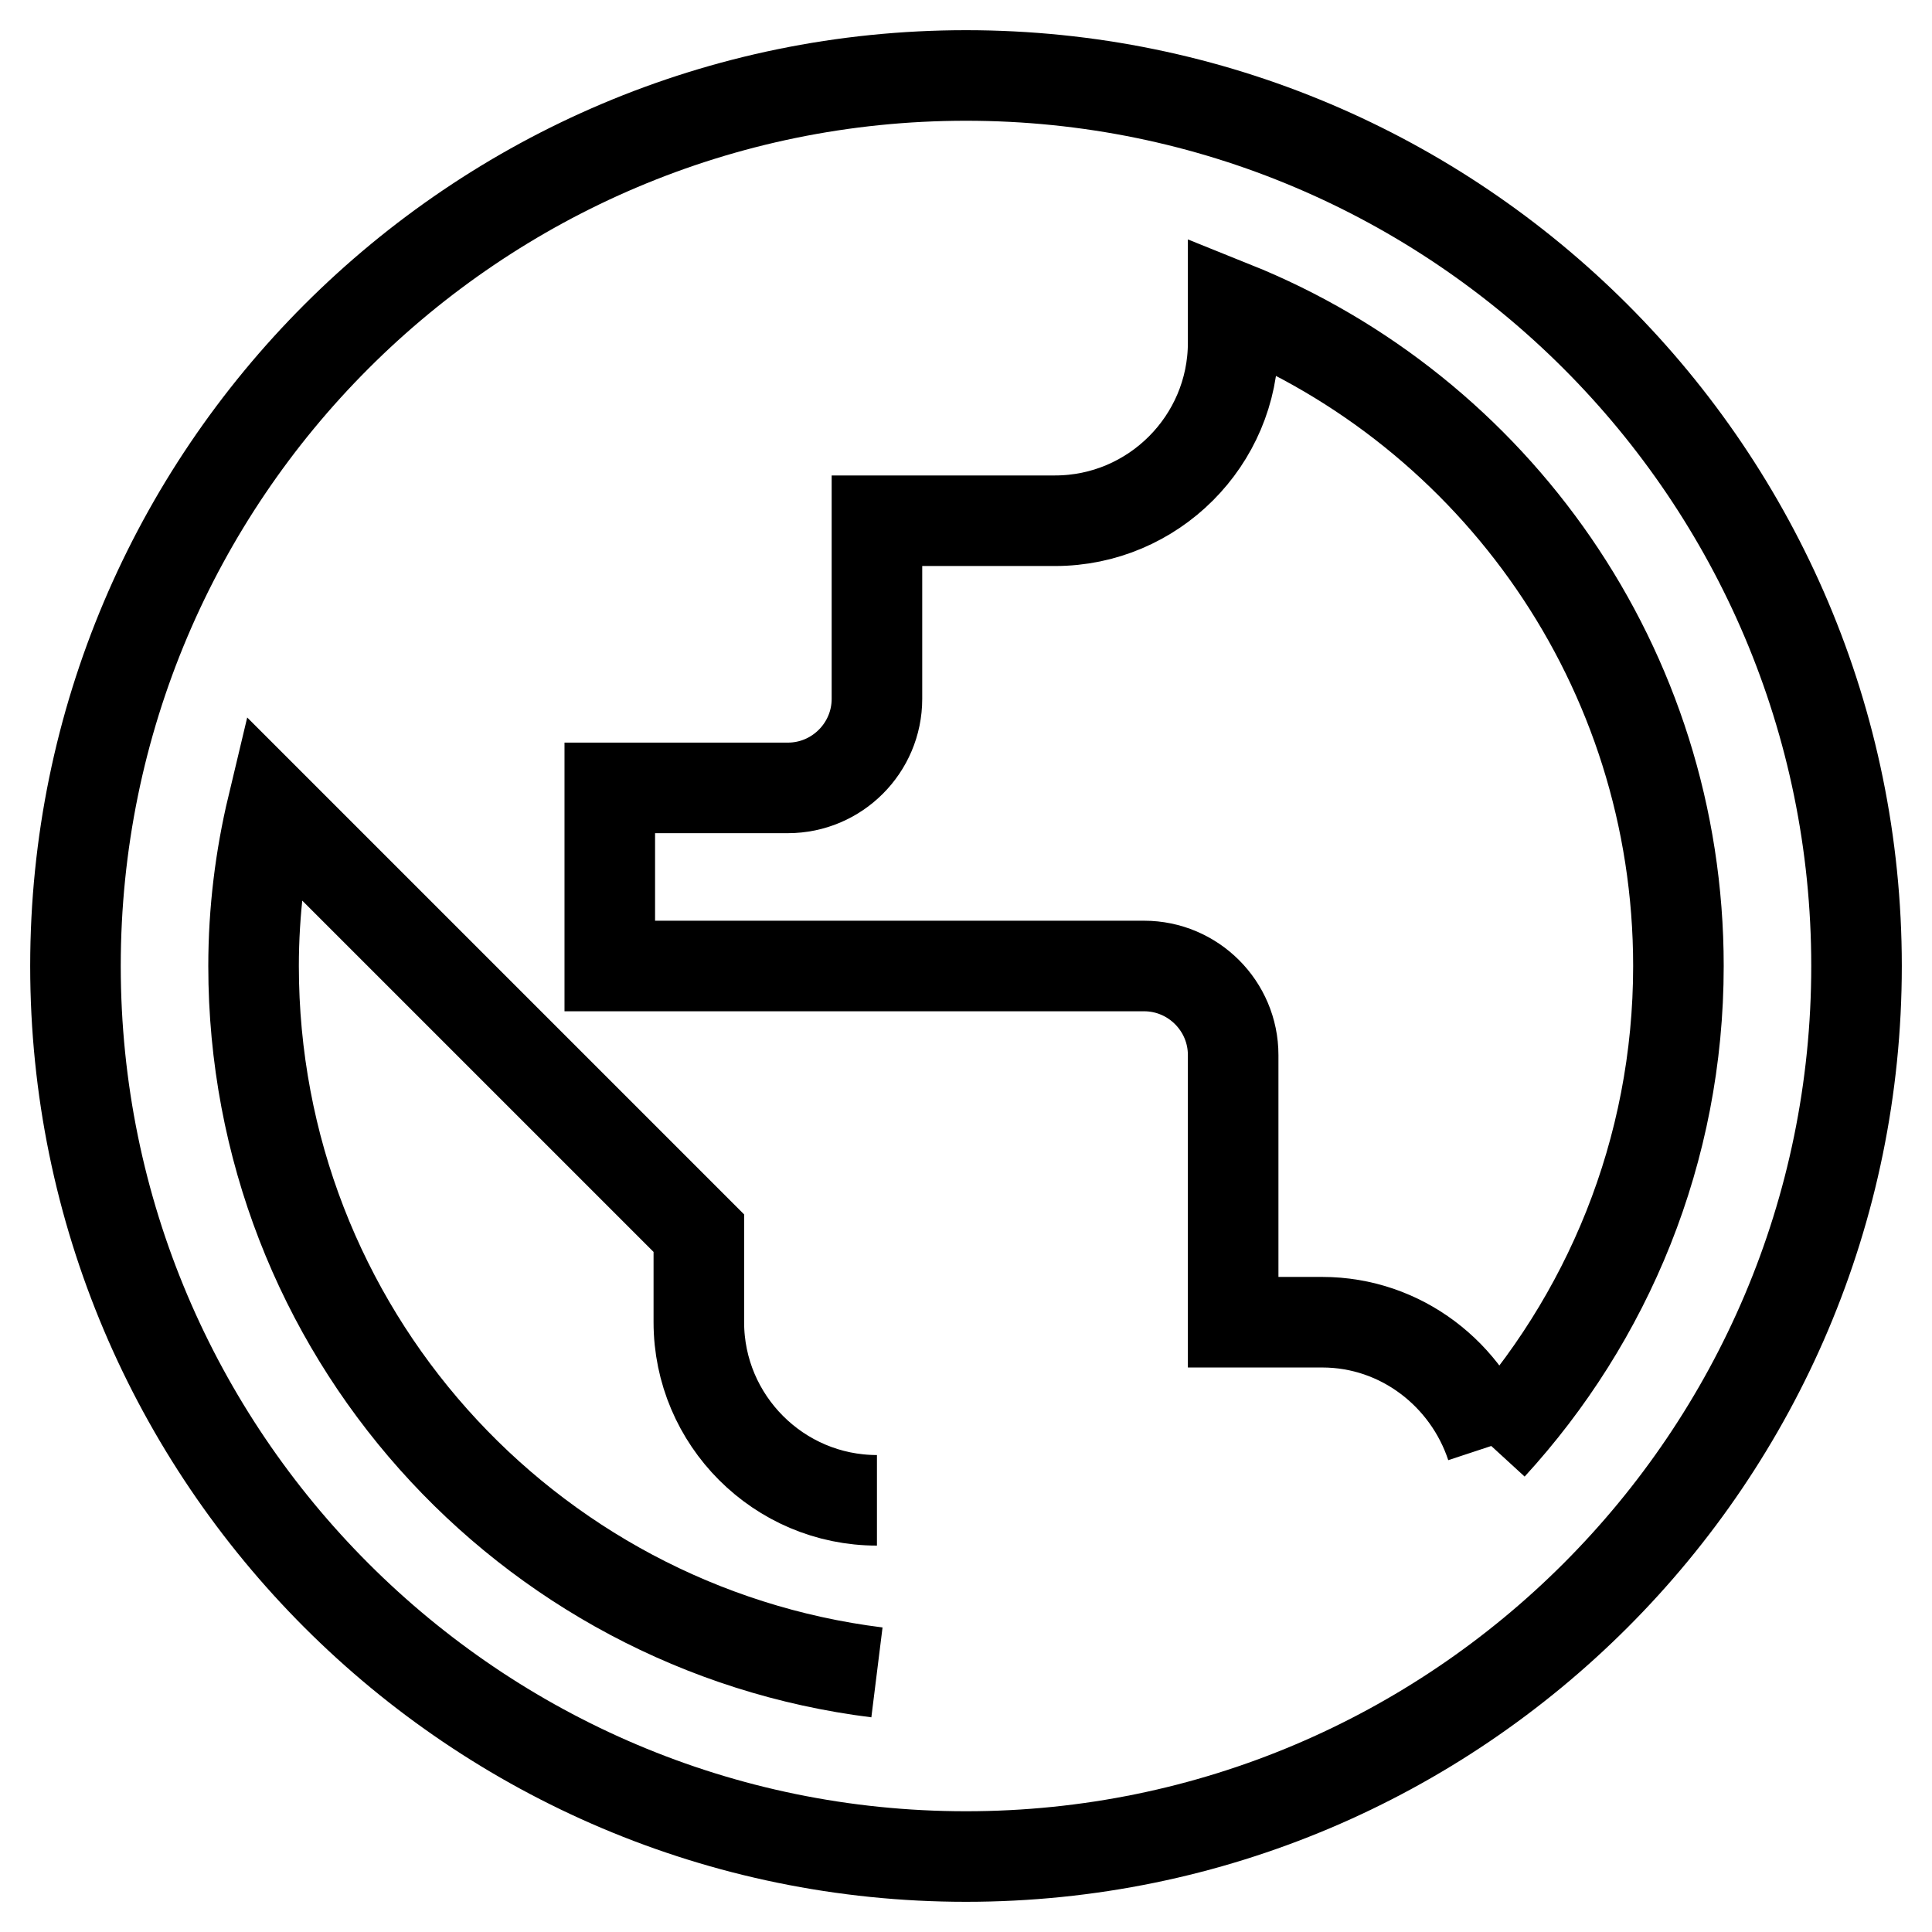
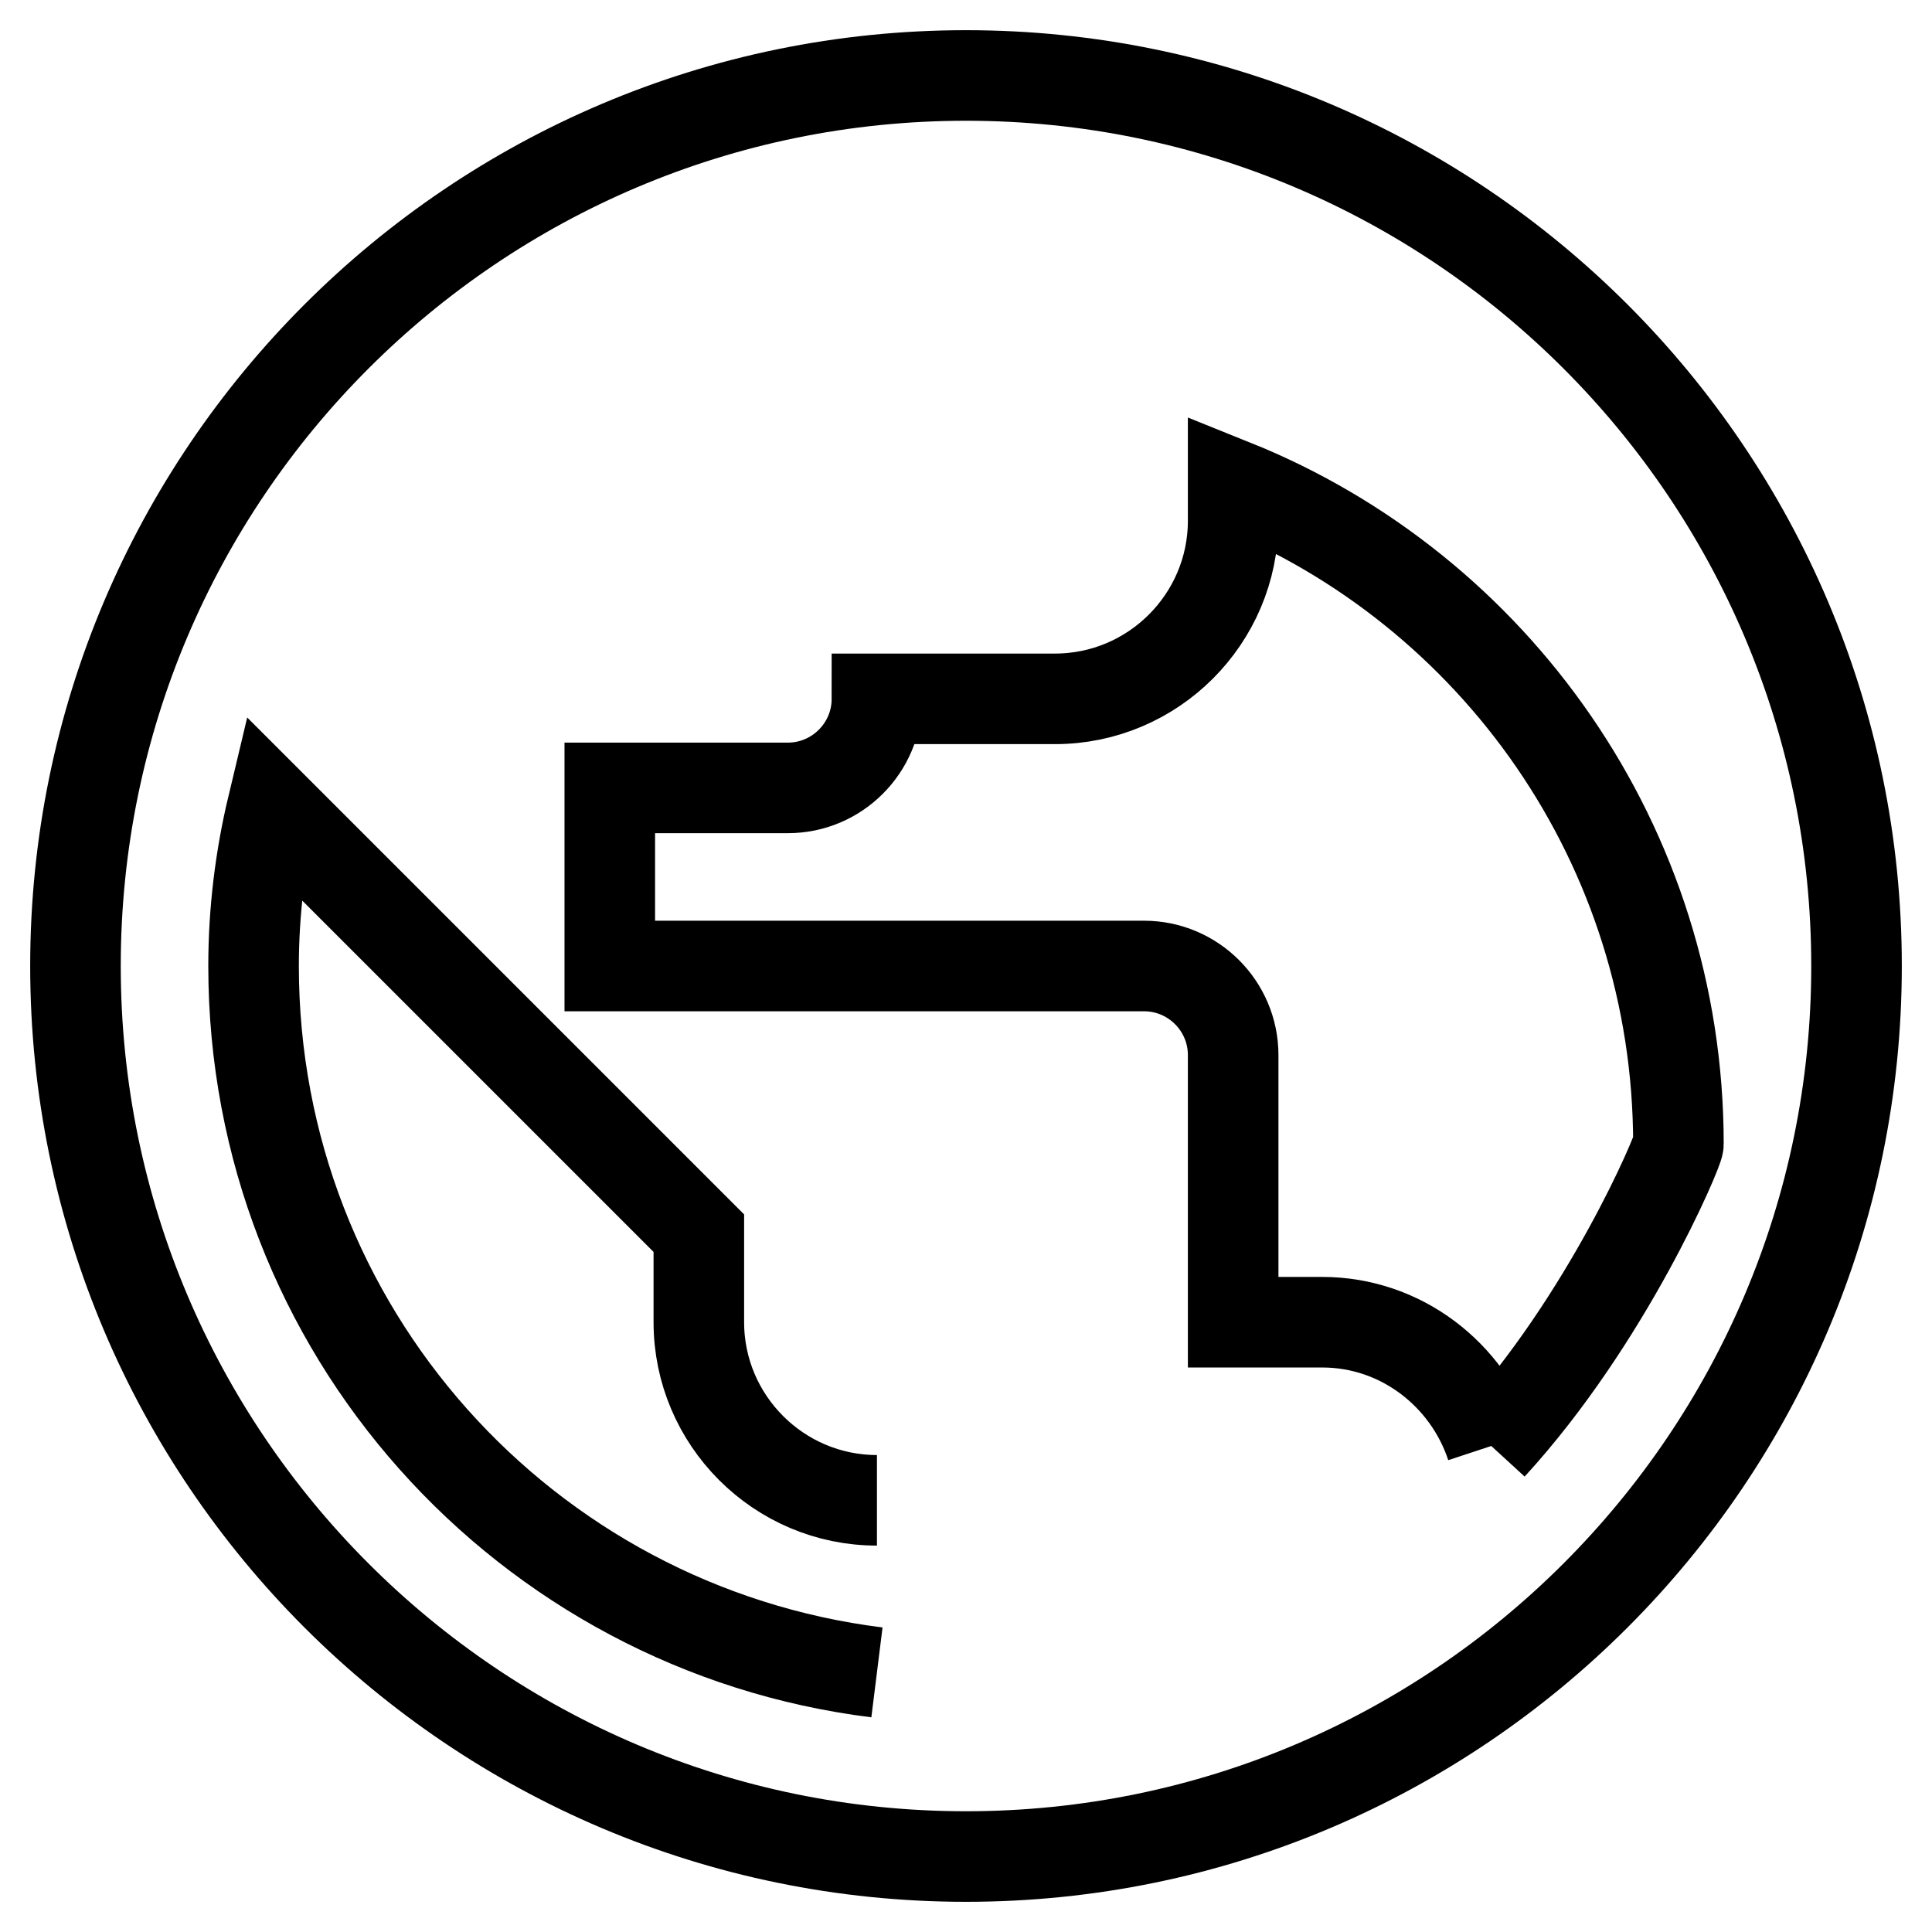
<svg xmlns="http://www.w3.org/2000/svg" version="1.1" x="0px" y="0px" viewBox="0 0 256 256" enable-background="new 0 0 256 256" xml:space="preserve">
  <g>
-     <path stroke-width="12" fill-opacity="0" stroke="#000000" d="M197.6,191.6c-3.1-9.4-11.9-16.4-22.4-16.4h-11.8v-35.4c0-6.5-5.3-11.8-11.8-11.8H80.8v-23.6h23.6 c6.5,0,11.8-5.3,11.8-11.8V69h23.6c13,0,23.6-10.6,23.6-23.6v-4.8c34.6,13.9,59,47.8,59,87.4C222.4,152.5,213,174.8,197.6,191.6  M116.2,221.6c-46.6-5.8-82.6-45.4-82.6-93.6c0-7.3,0.9-14.4,2.5-21.1l56.5,56.5v11.8c0,13,10.6,23.6,23.6,23.6 M128,10 C62.9,10,10,62.9,10,128c0,65.1,52.9,118,118,118c65.1,0,118-52.9,118-118C246,62.9,193.1,10,128,10z" />
+     <path stroke-width="12" fill-opacity="0" stroke="#000000" d="M197.6,191.6c-3.1-9.4-11.9-16.4-22.4-16.4h-11.8v-35.4c0-6.5-5.3-11.8-11.8-11.8H80.8v-23.6h23.6 c6.5,0,11.8-5.3,11.8-11.8h23.6c13,0,23.6-10.6,23.6-23.6v-4.8c34.6,13.9,59,47.8,59,87.4C222.4,152.5,213,174.8,197.6,191.6  M116.2,221.6c-46.6-5.8-82.6-45.4-82.6-93.6c0-7.3,0.9-14.4,2.5-21.1l56.5,56.5v11.8c0,13,10.6,23.6,23.6,23.6 M128,10 C62.9,10,10,62.9,10,128c0,65.1,52.9,118,118,118c65.1,0,118-52.9,118-118C246,62.9,193.1,10,128,10z" />
  </g>
</svg>